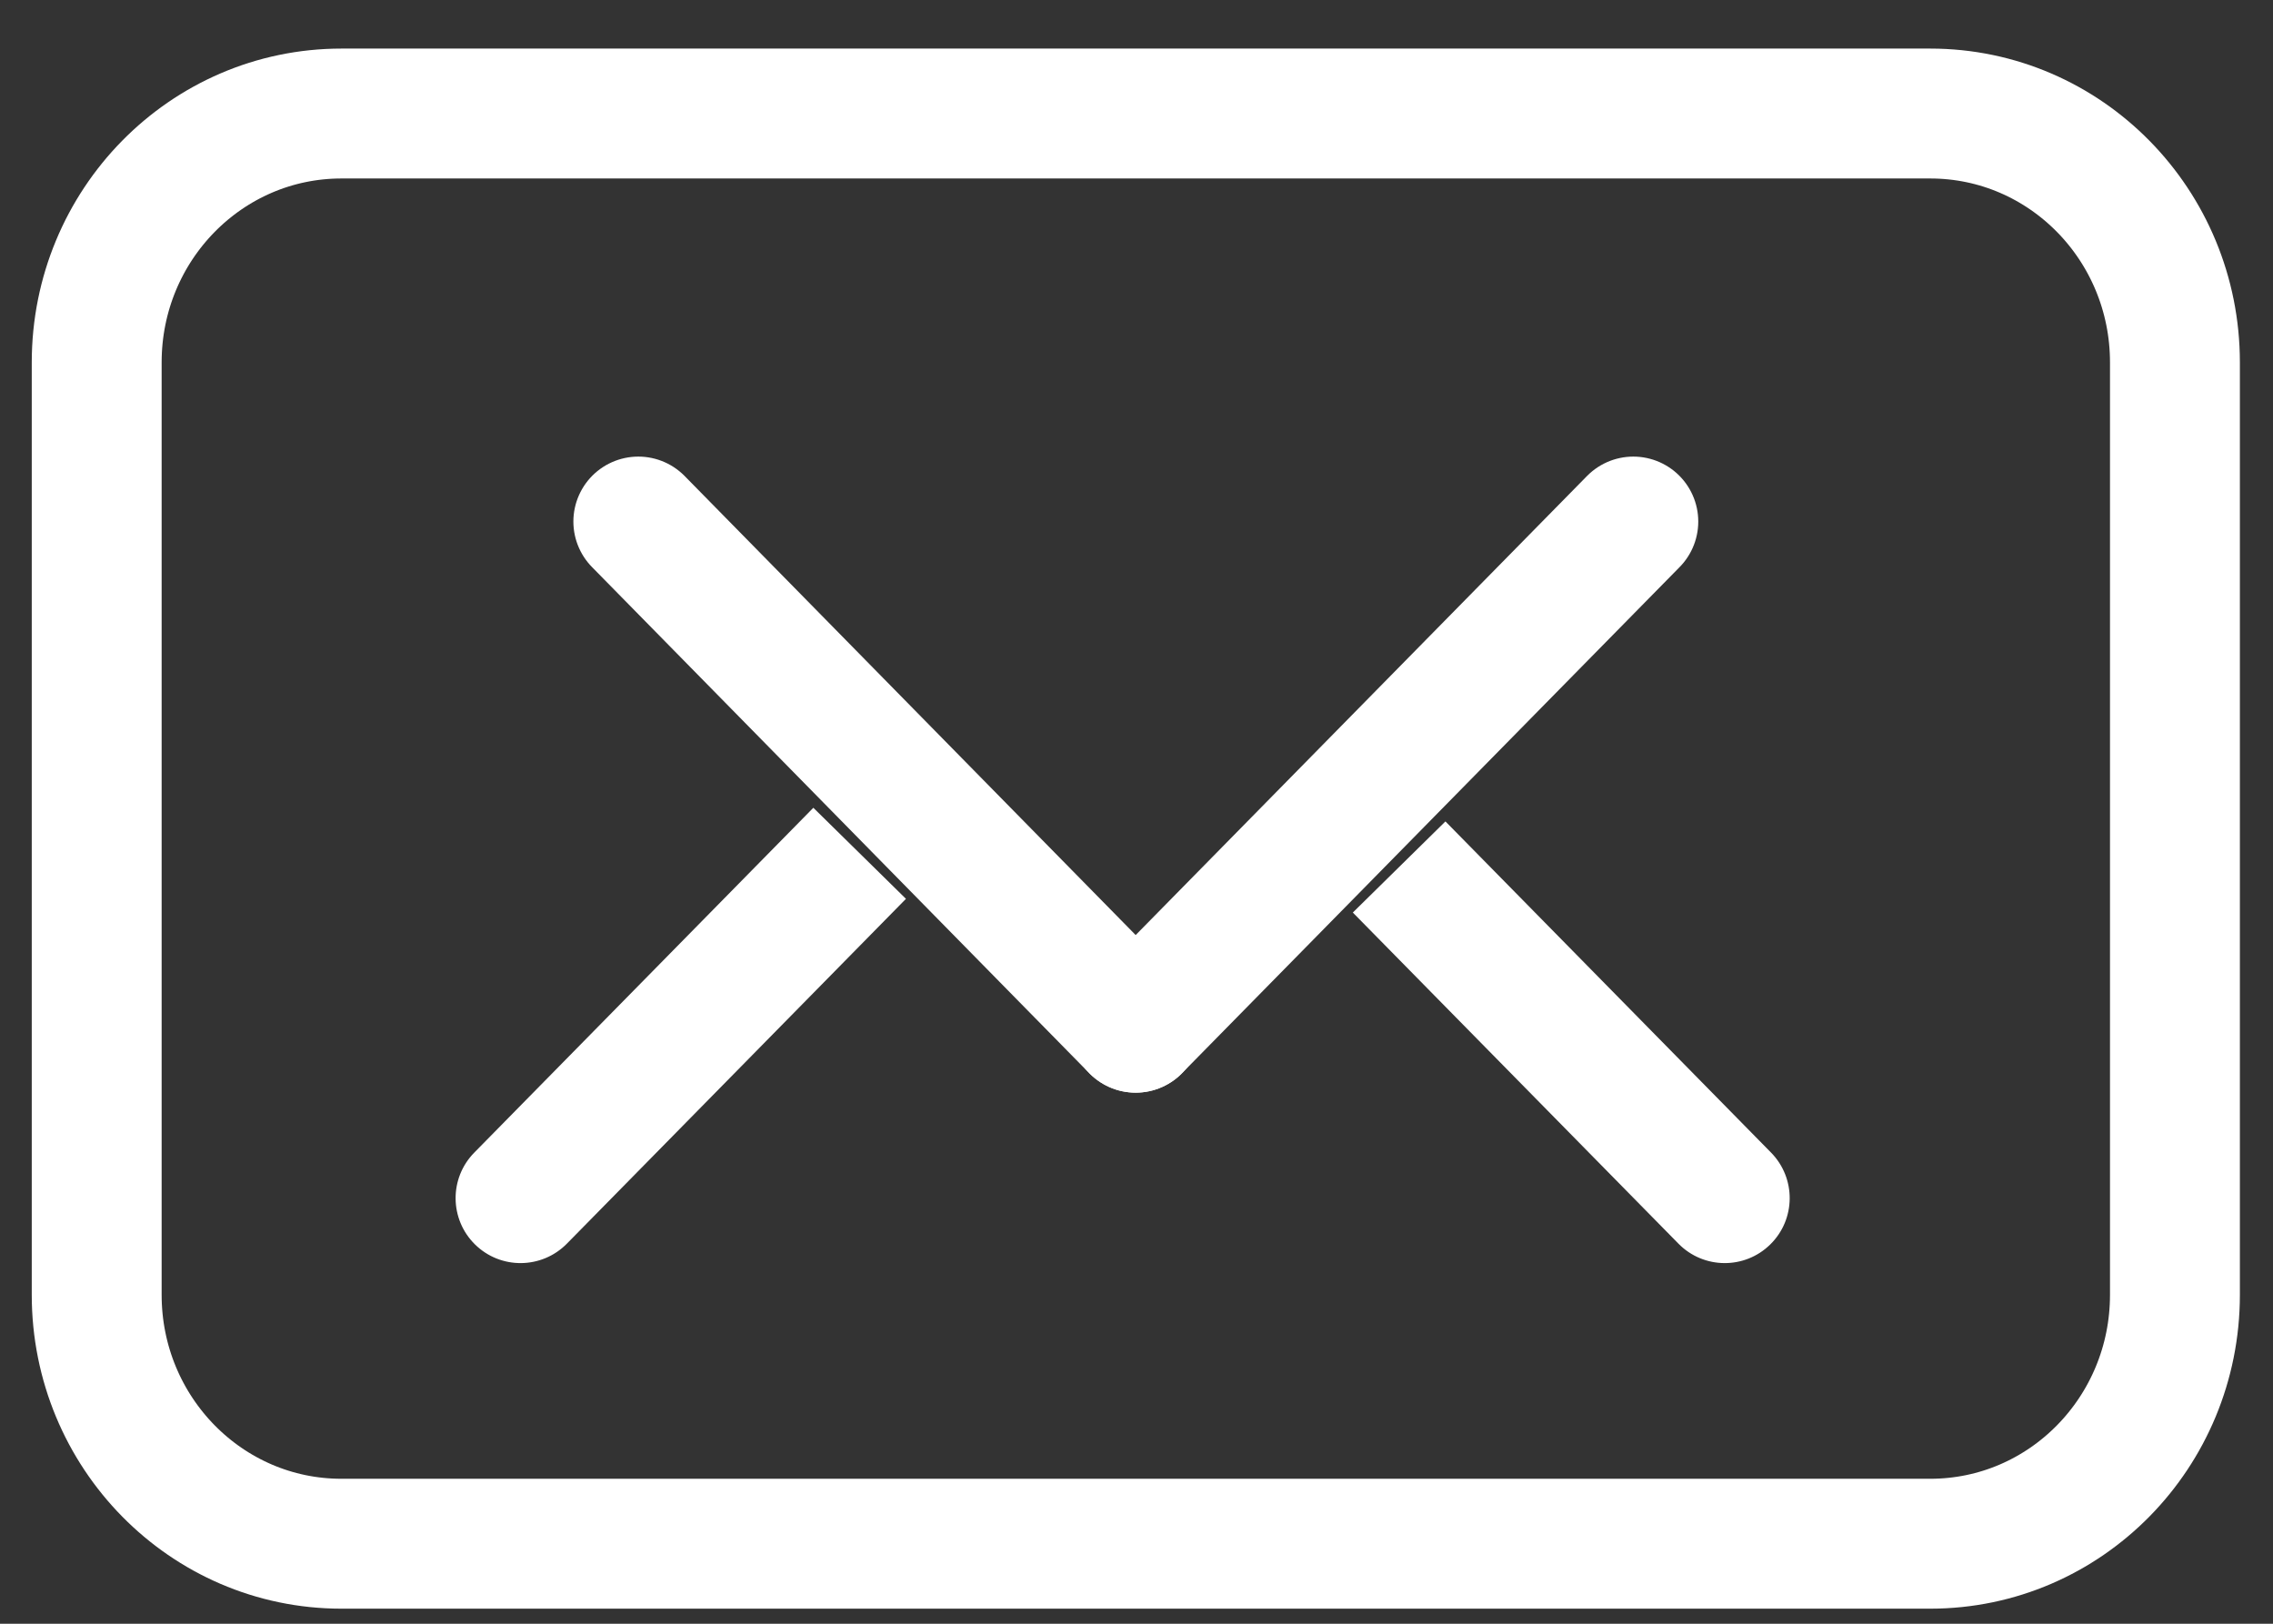
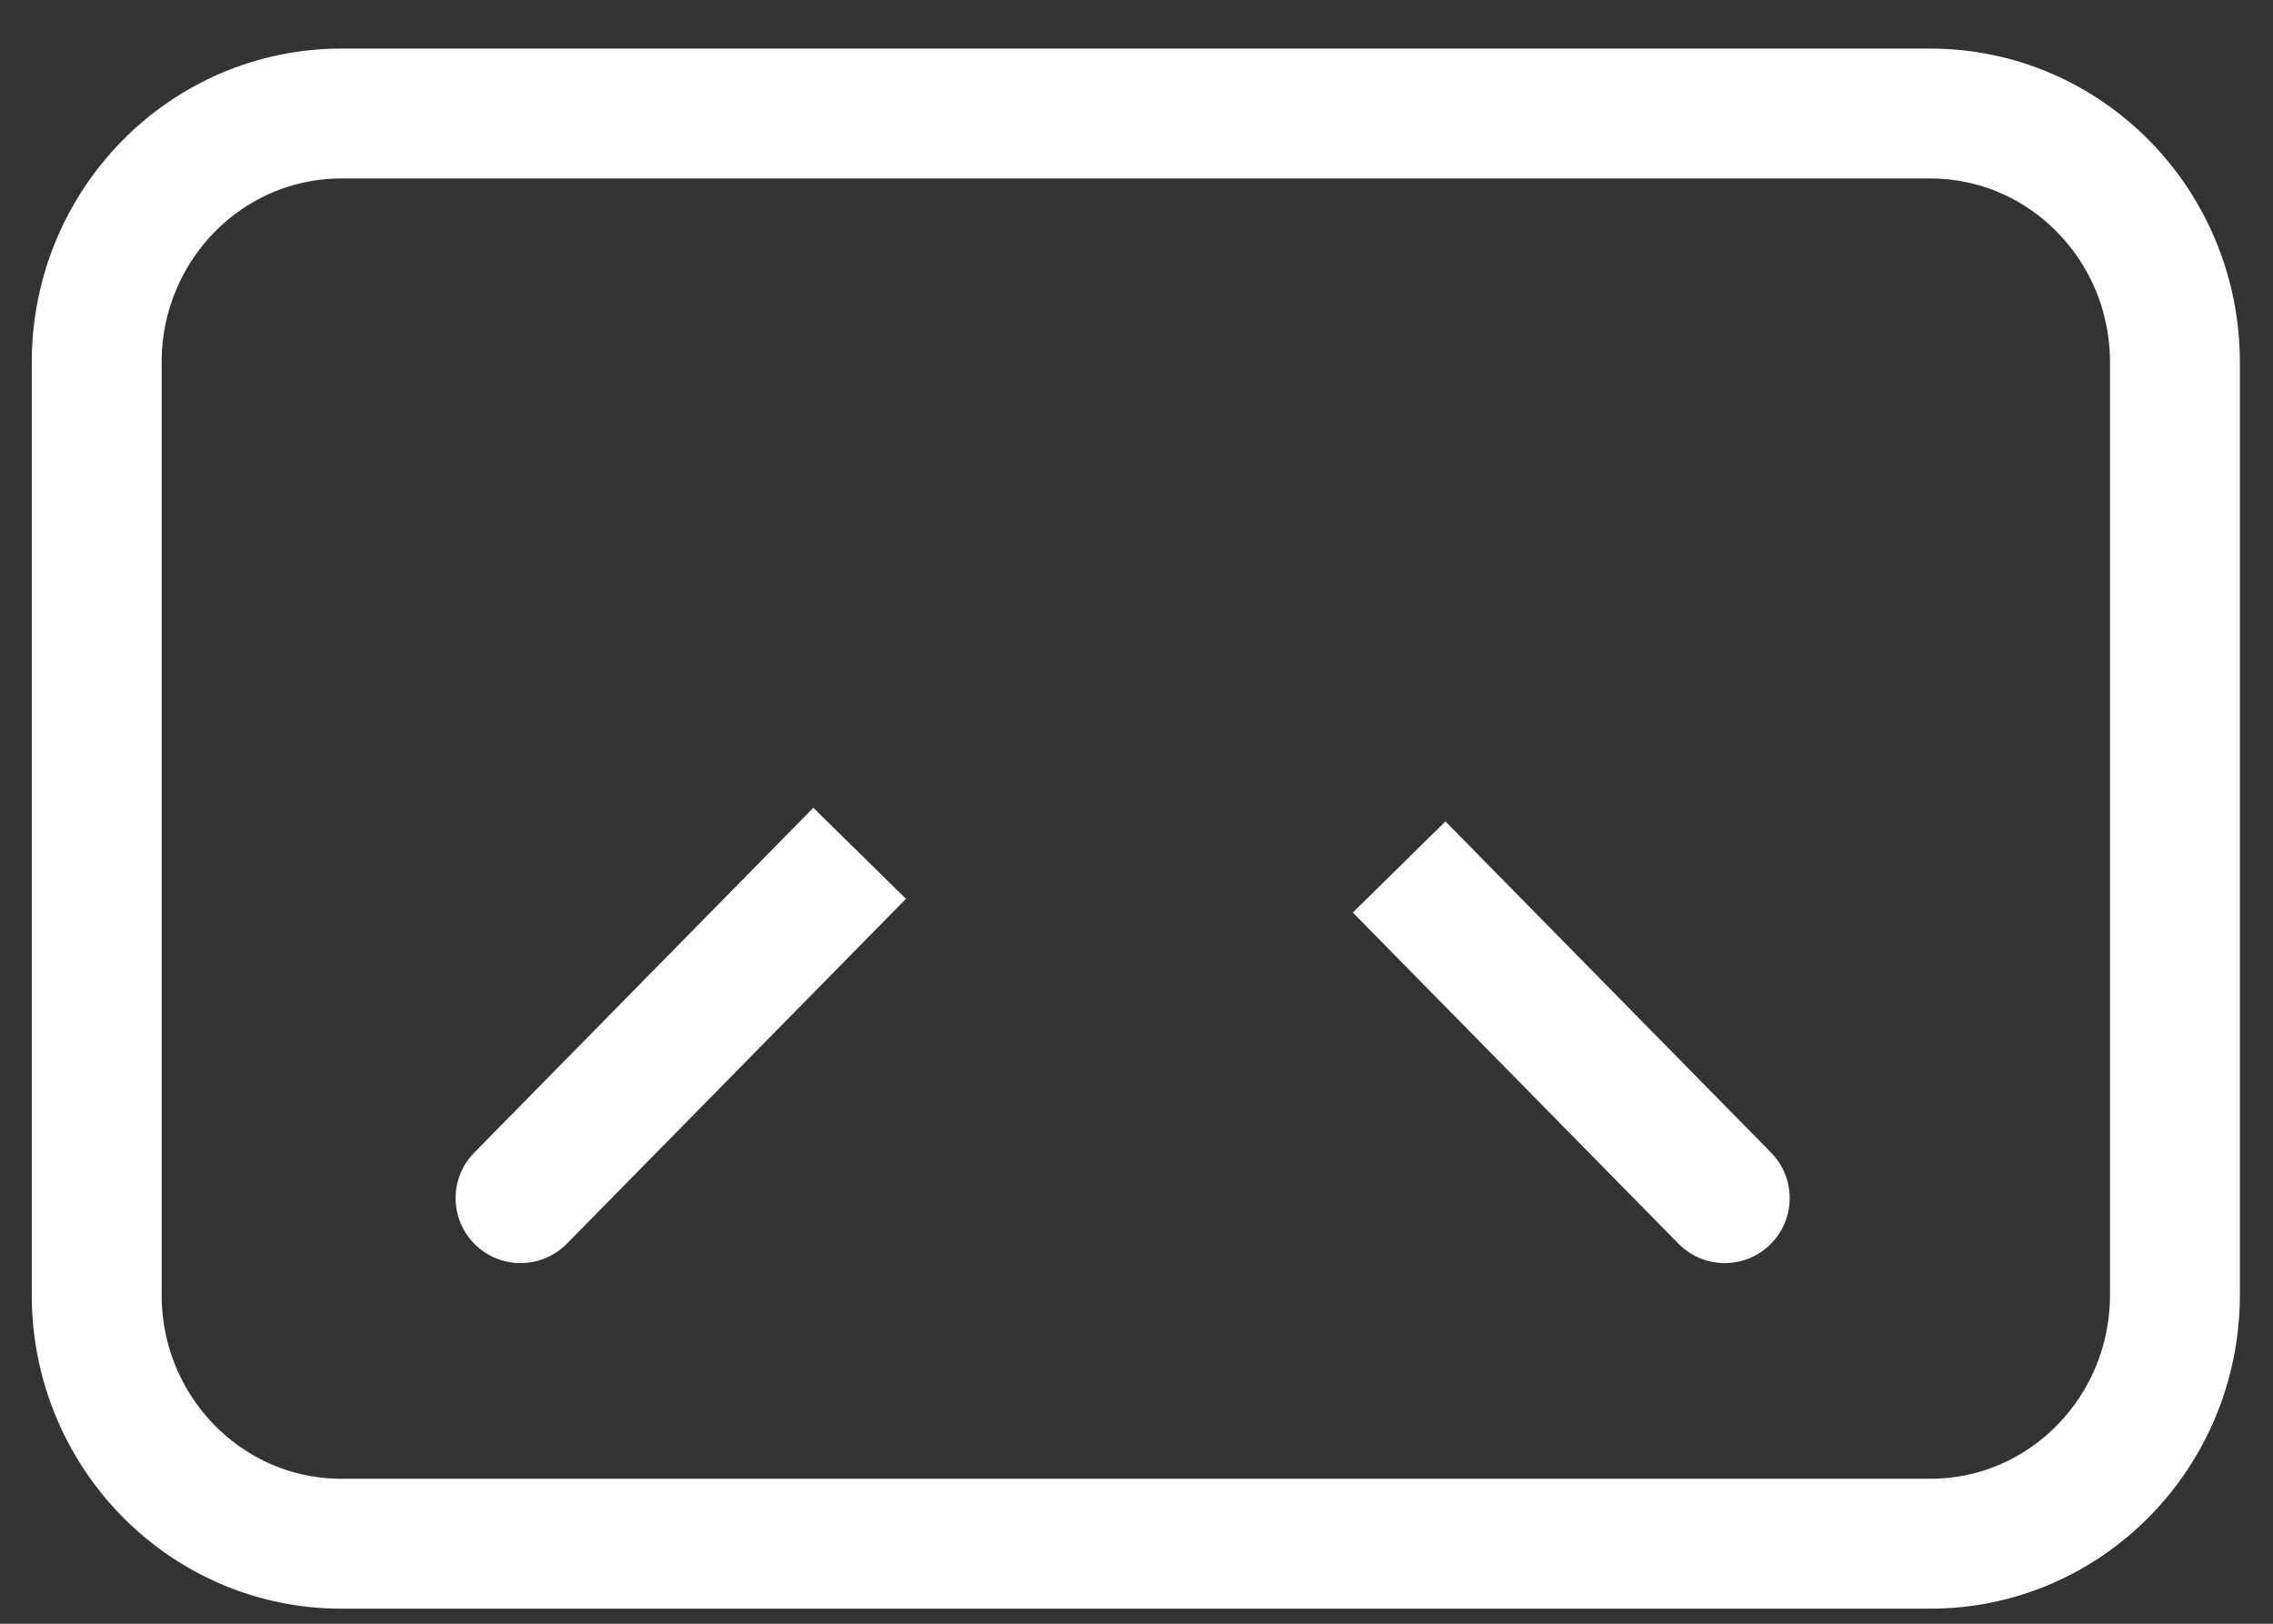
<svg xmlns="http://www.w3.org/2000/svg" width="35" height="25" viewBox="0 0 35 25" fill="none">
  <rect x="0" y="0" width="35" height="25" fill="#333333" stroke="none" />
  <path d="M7.303 17.746C6.915 18.14 6.921 18.773 7.314 19.16C7.708 19.548 8.341 19.542 8.729 19.148L7.303 17.746ZM12.524 12.437L7.303 17.746L8.729 19.148L13.95 13.839L12.524 12.437Z" fill="white" />
-   <path d="M27.271 17.746C27.658 18.14 27.653 18.773 27.259 19.16C26.865 19.548 26.232 19.542 25.845 19.148L27.271 17.746ZM22.257 12.647L27.271 17.746L25.845 19.148L20.831 14.05L22.257 12.647Z" fill="white" />
+   <path d="M27.271 17.746C27.658 18.14 27.653 18.773 27.259 19.16C26.865 19.548 26.232 19.542 25.845 19.148L27.271 17.746ZM22.257 12.647L27.271 17.746L25.845 19.148L20.831 14.05Z" fill="white" />
  <path d="M29.722 23.768H5.257C3.175 23.768 1.489 22.053 1.489 19.936V5.58C1.489 3.463 3.175 1.748 5.257 1.748H29.722C31.804 1.748 33.49 3.463 33.49 5.58V19.936C33.49 22.053 31.804 23.768 29.722 23.768Z" stroke="white" stroke-width="2" stroke-miterlimit="10" stroke-linecap="round" />
-   <path d="M25.15 8.03L17.487 15.823" stroke="white" stroke-width="2" stroke-miterlimit="10" stroke-linecap="round" />
-   <path d="M9.829 8.03L17.487 15.823" stroke="white" stroke-width="2" stroke-miterlimit="10" stroke-linecap="round" />
</svg>